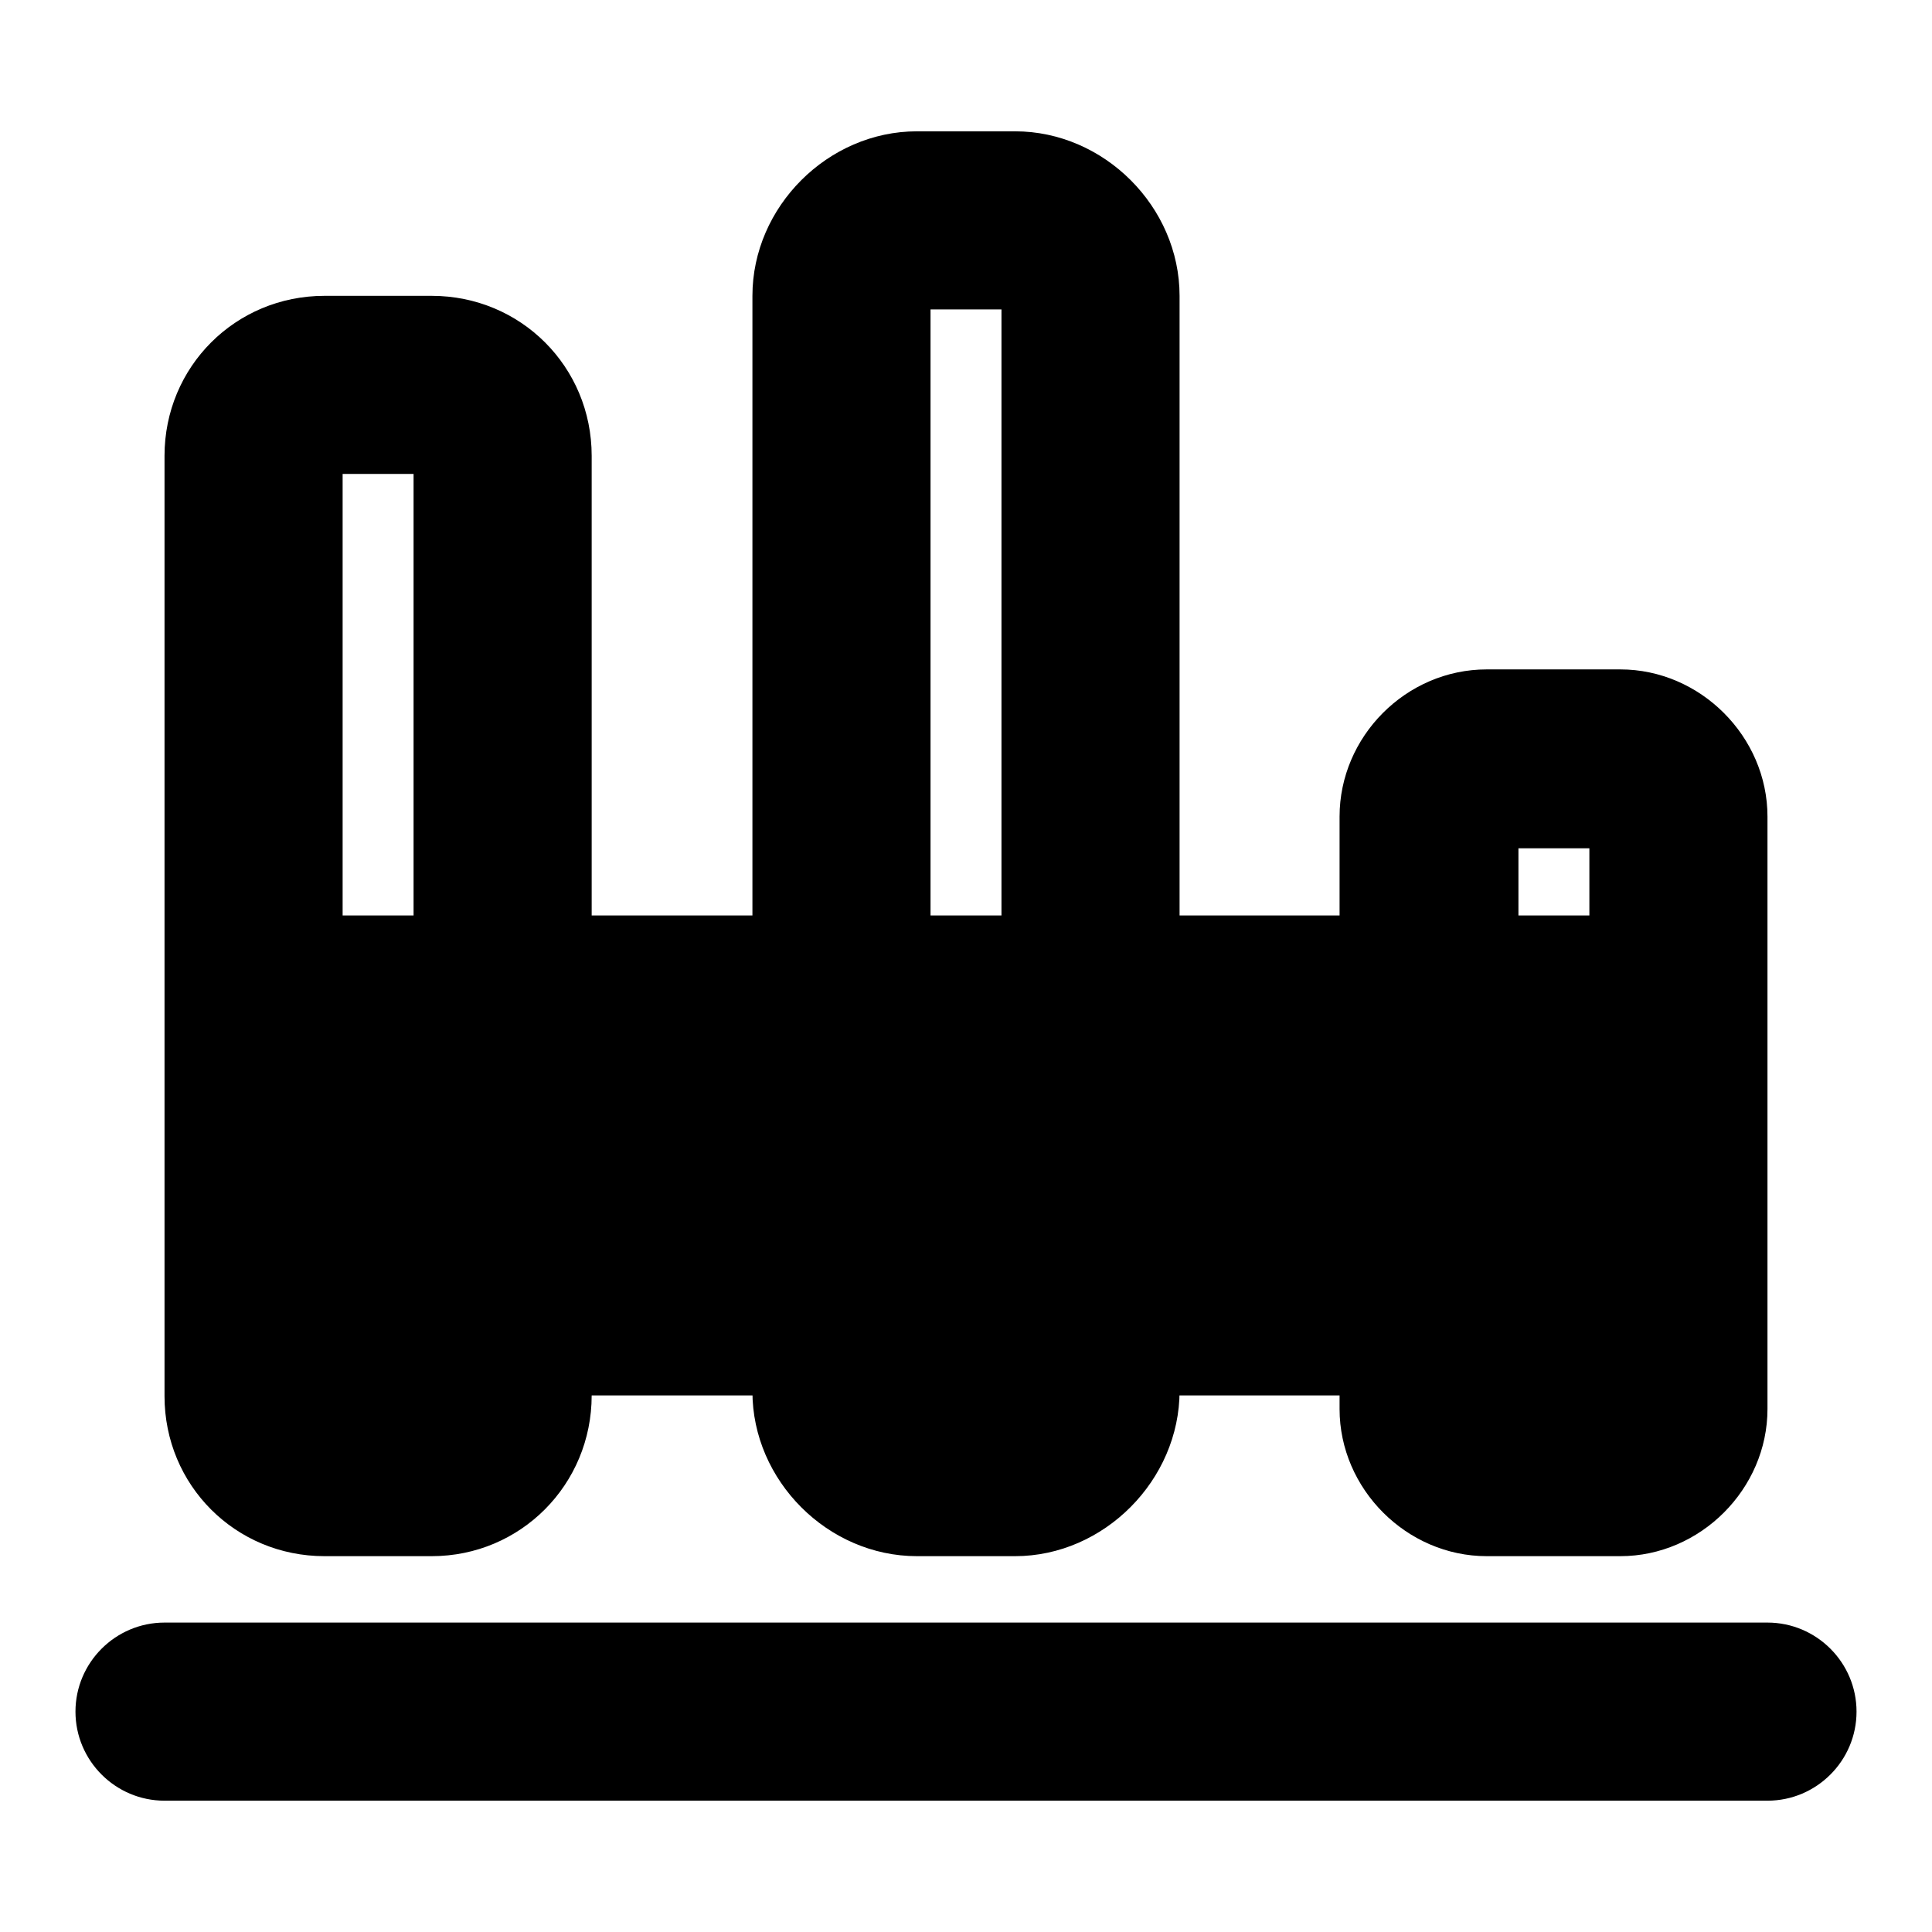
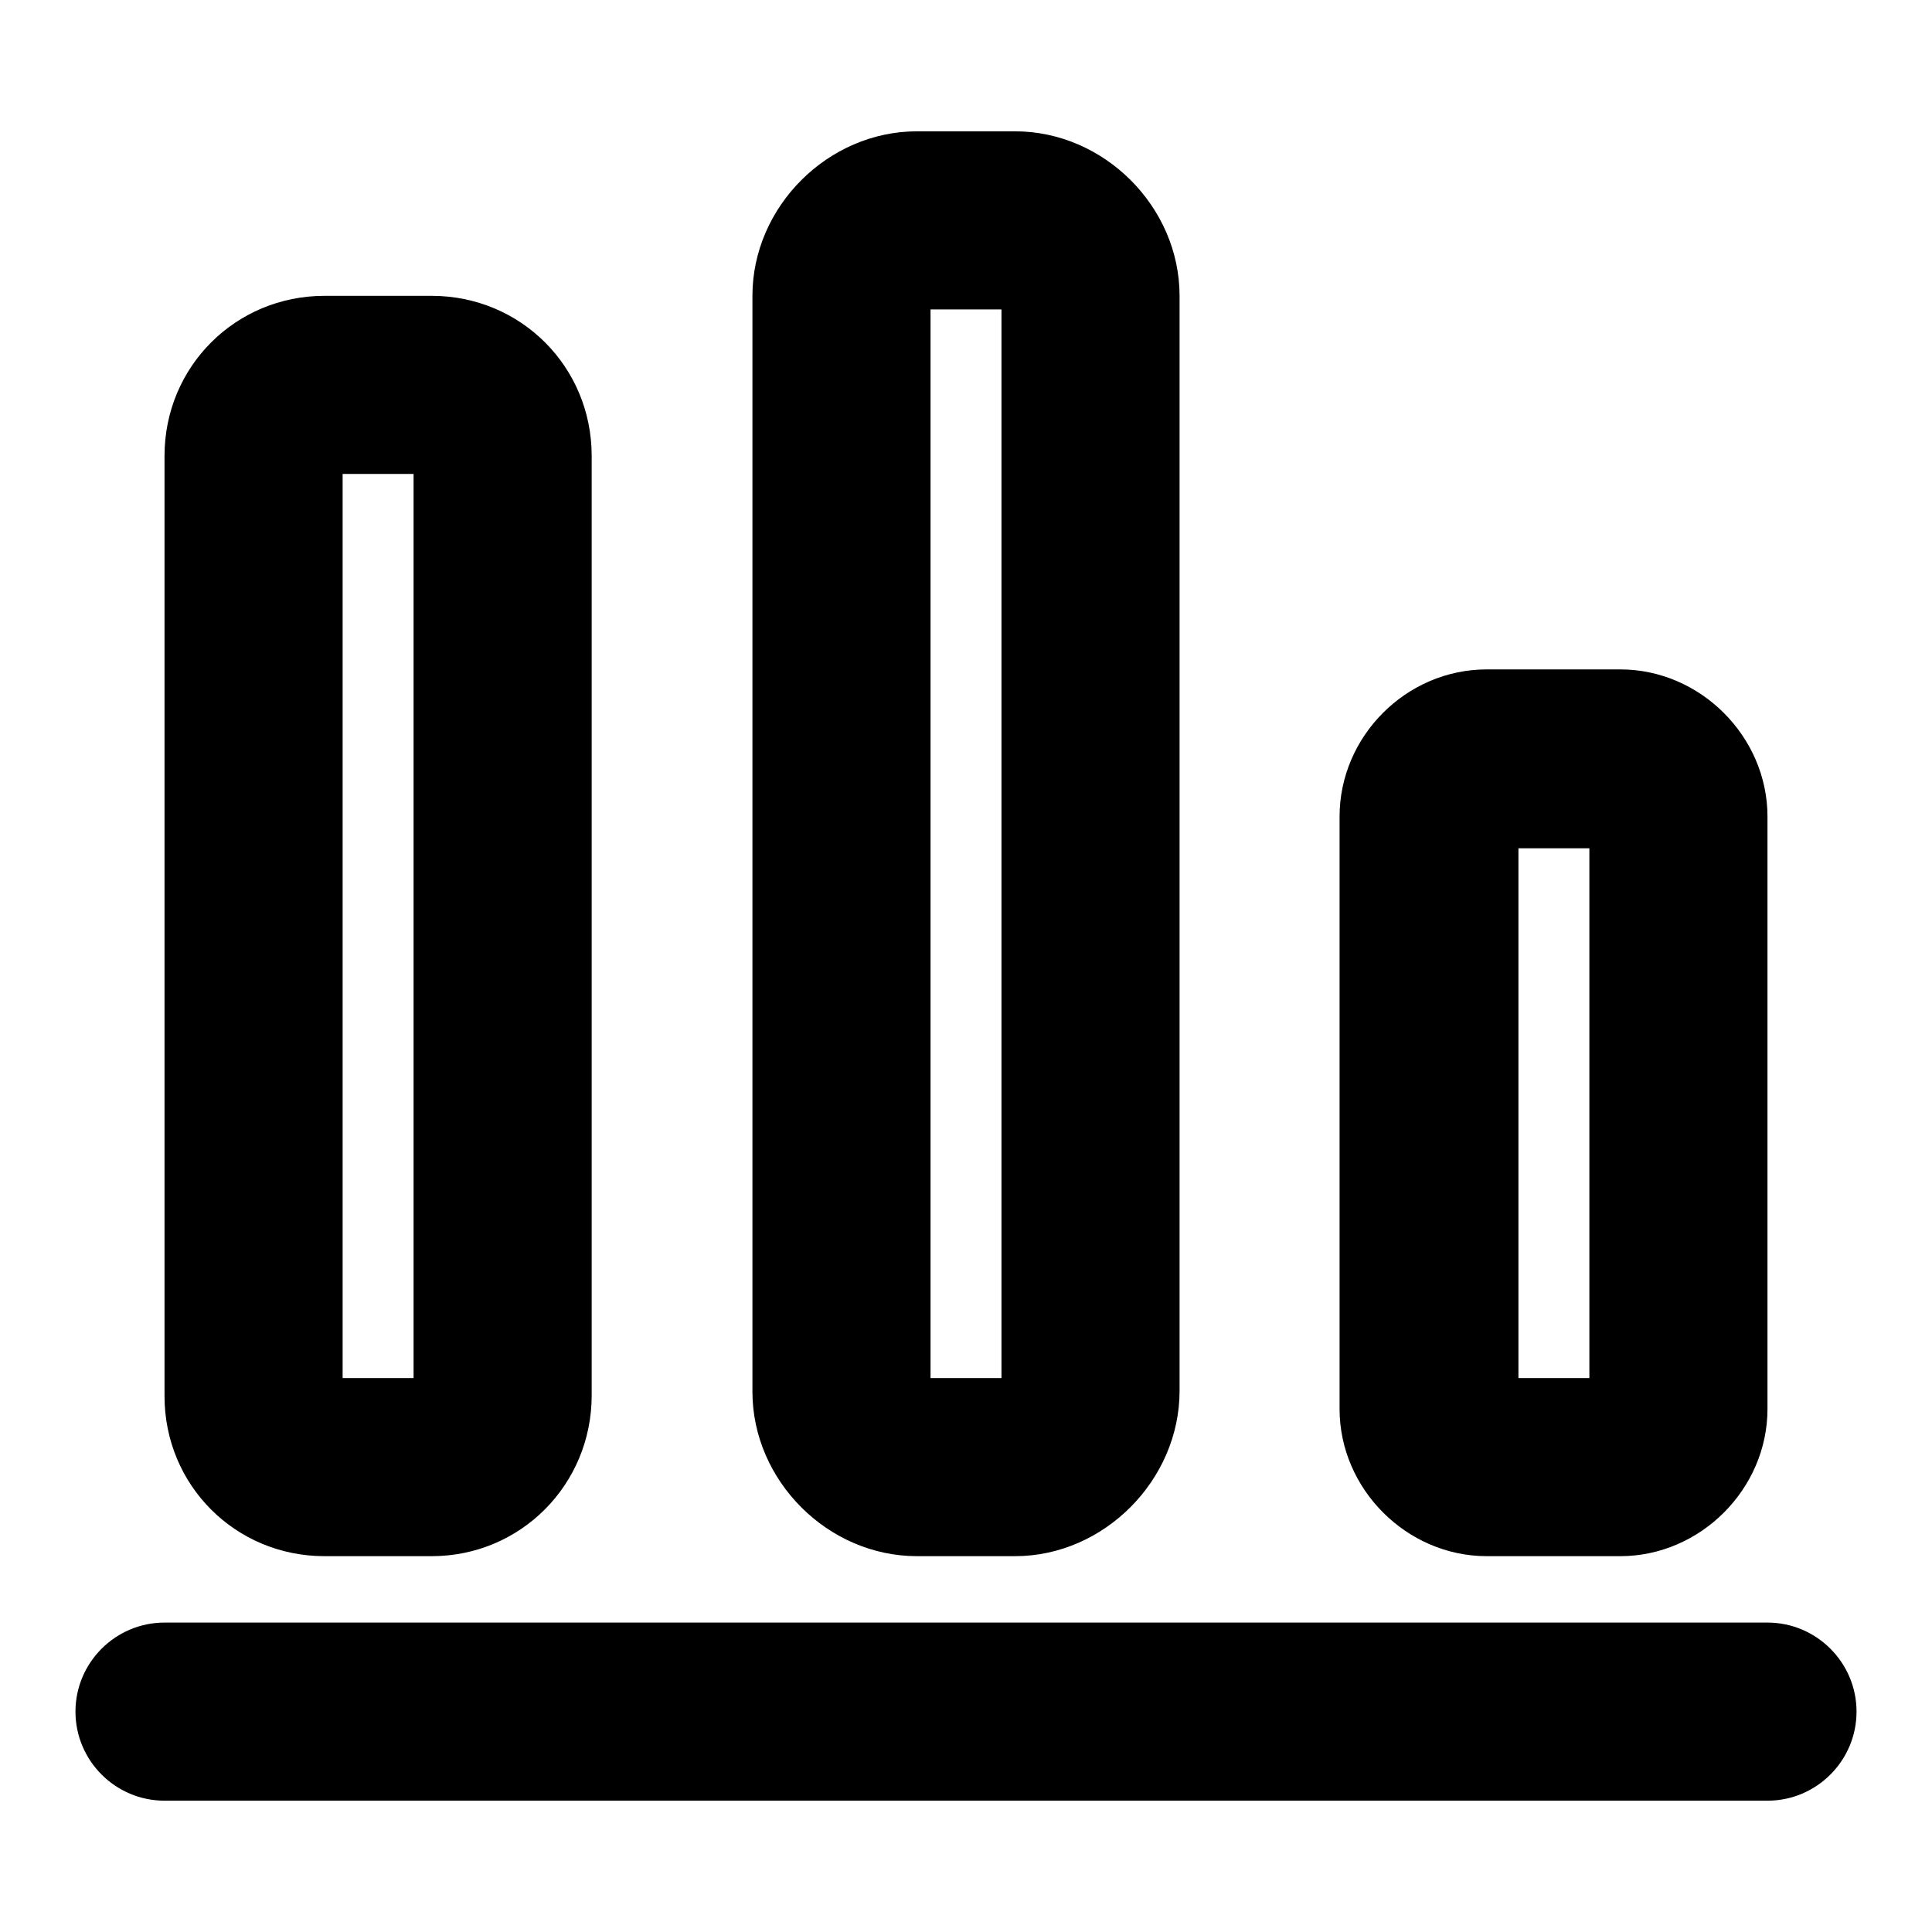
<svg xmlns="http://www.w3.org/2000/svg" version="1.1" x="0px" y="0px" viewBox="0 0 256 256" enable-background="new 0 0 256 256" xml:space="preserve">
  <g>
-     <path fill="#000000" d="M211.8,184.9H44.2c-8.9,0-15.3-7.1-15.3-15.3v-33c0-8.8,7.1-15.3,15.3-15.3h168.2c8.8,0,15.3,7.1,15.3,15.3 v33C227.7,177.9,220.6,184.9,211.8,184.9z" />
    <path fill="#000000" d="M134.5,206.2h-13c-11.8,0-21.8-10-21.8-21.8V39.2c0-11.8,10-21.8,21.8-21.8h13c11.8,0,21.8,10,21.8,21.8 v145.1C156.3,196.1,146.3,206.2,134.5,206.2L134.5,206.2z M123.3,182.6h9.4V41h-9.4V182.6z M214.7,206.2H197 c-10.6,0-19.5-8.9-19.5-19.5v-78.5c0-10.6,8.8-19.5,19.5-19.5h17.7c10.6,0,19.5,8.9,19.5,19.5v78.5 C234.2,197.3,225.3,206.2,214.7,206.2L214.7,206.2z M201.2,182.6h9.4v-70.2h-9.4V182.6z M57.2,206.2H43c-11.8,0-21.2-9.4-21.2-21.2 V60.4c0-11.8,9.4-21.2,21.2-21.2h14.2c11.8,0,21.2,9.4,21.2,21.2v124.5C78.4,196.7,69,206.2,57.2,206.2z M45.4,182.6h9.4V62.8h-9.4 V182.6z M234.2,238.6H21.8c-6.5,0-11.8-5.3-11.8-11.8c0-6.5,5.3-11.8,11.8-11.8h212.4c6.5,0,11.8,5.3,11.8,11.8 C246,233.3,240.7,238.6,234.2,238.6z" />
  </g>
</svg>